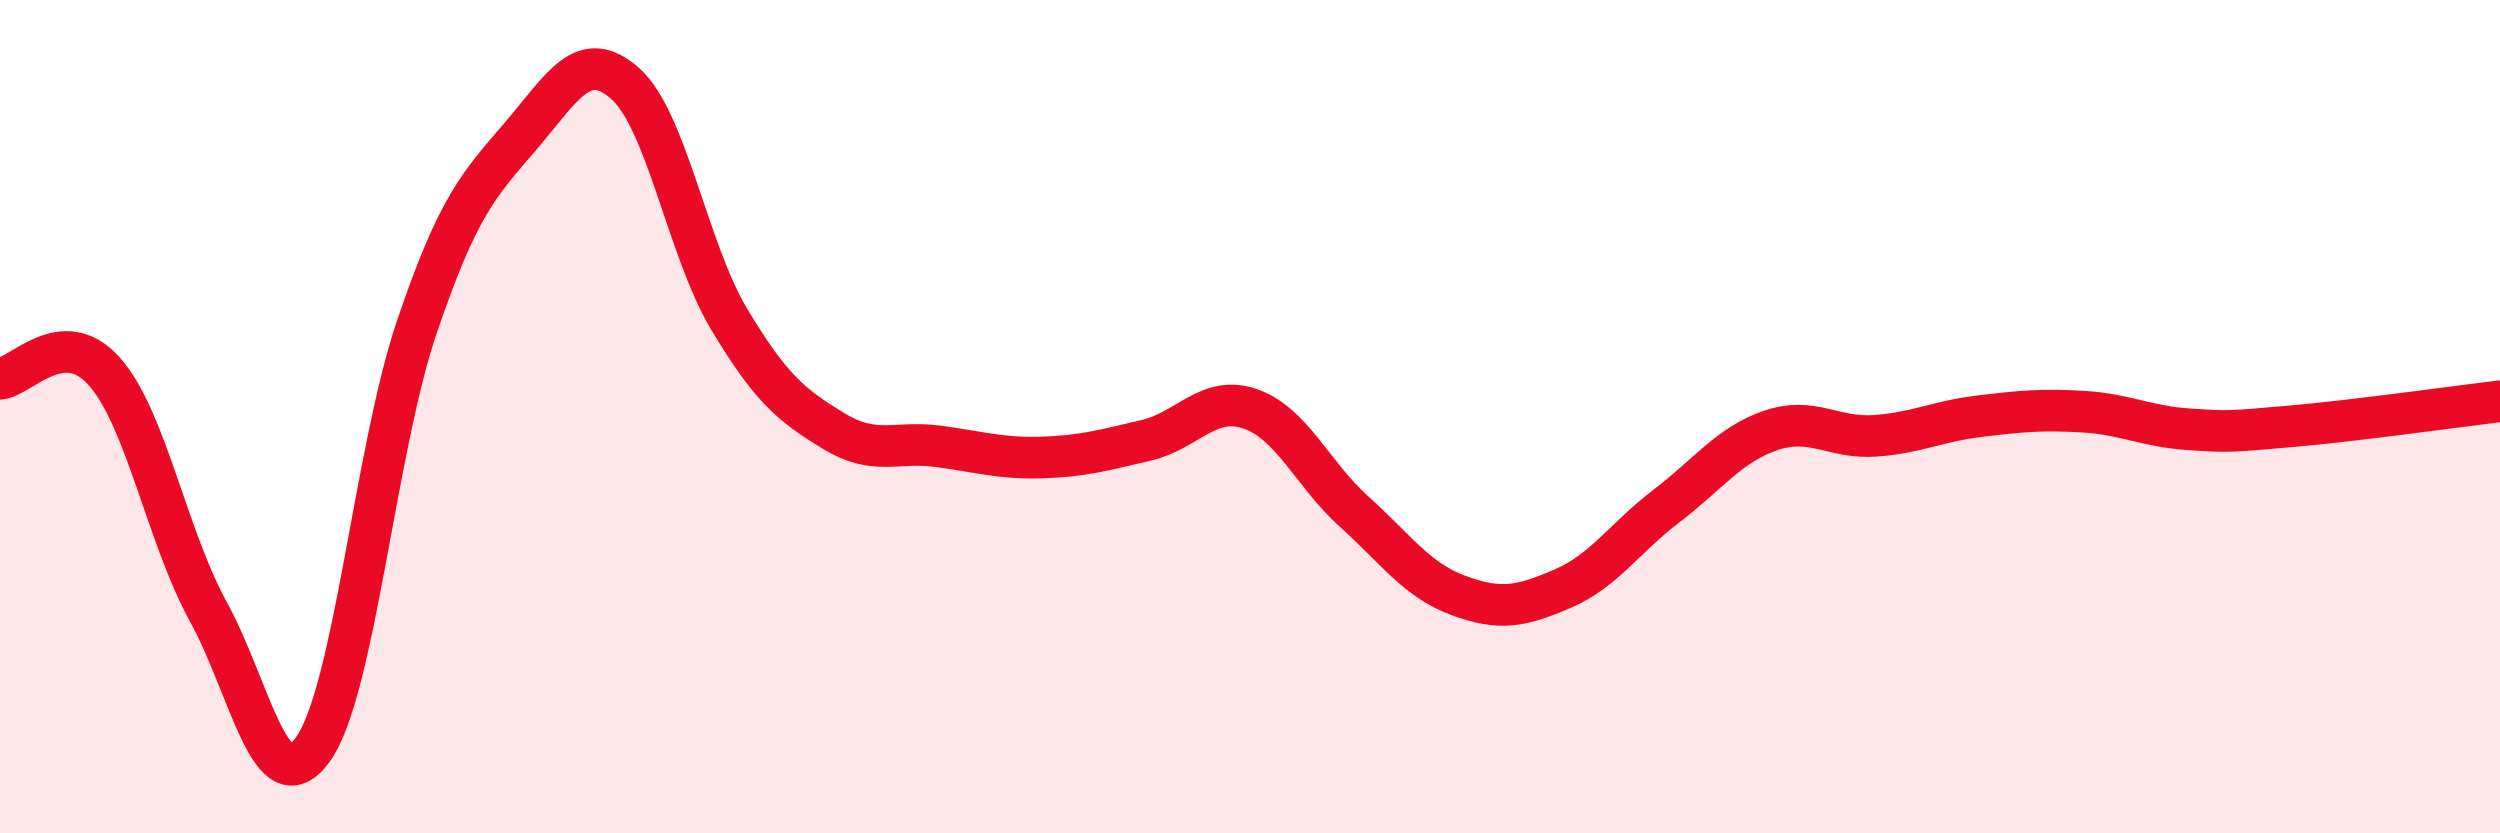
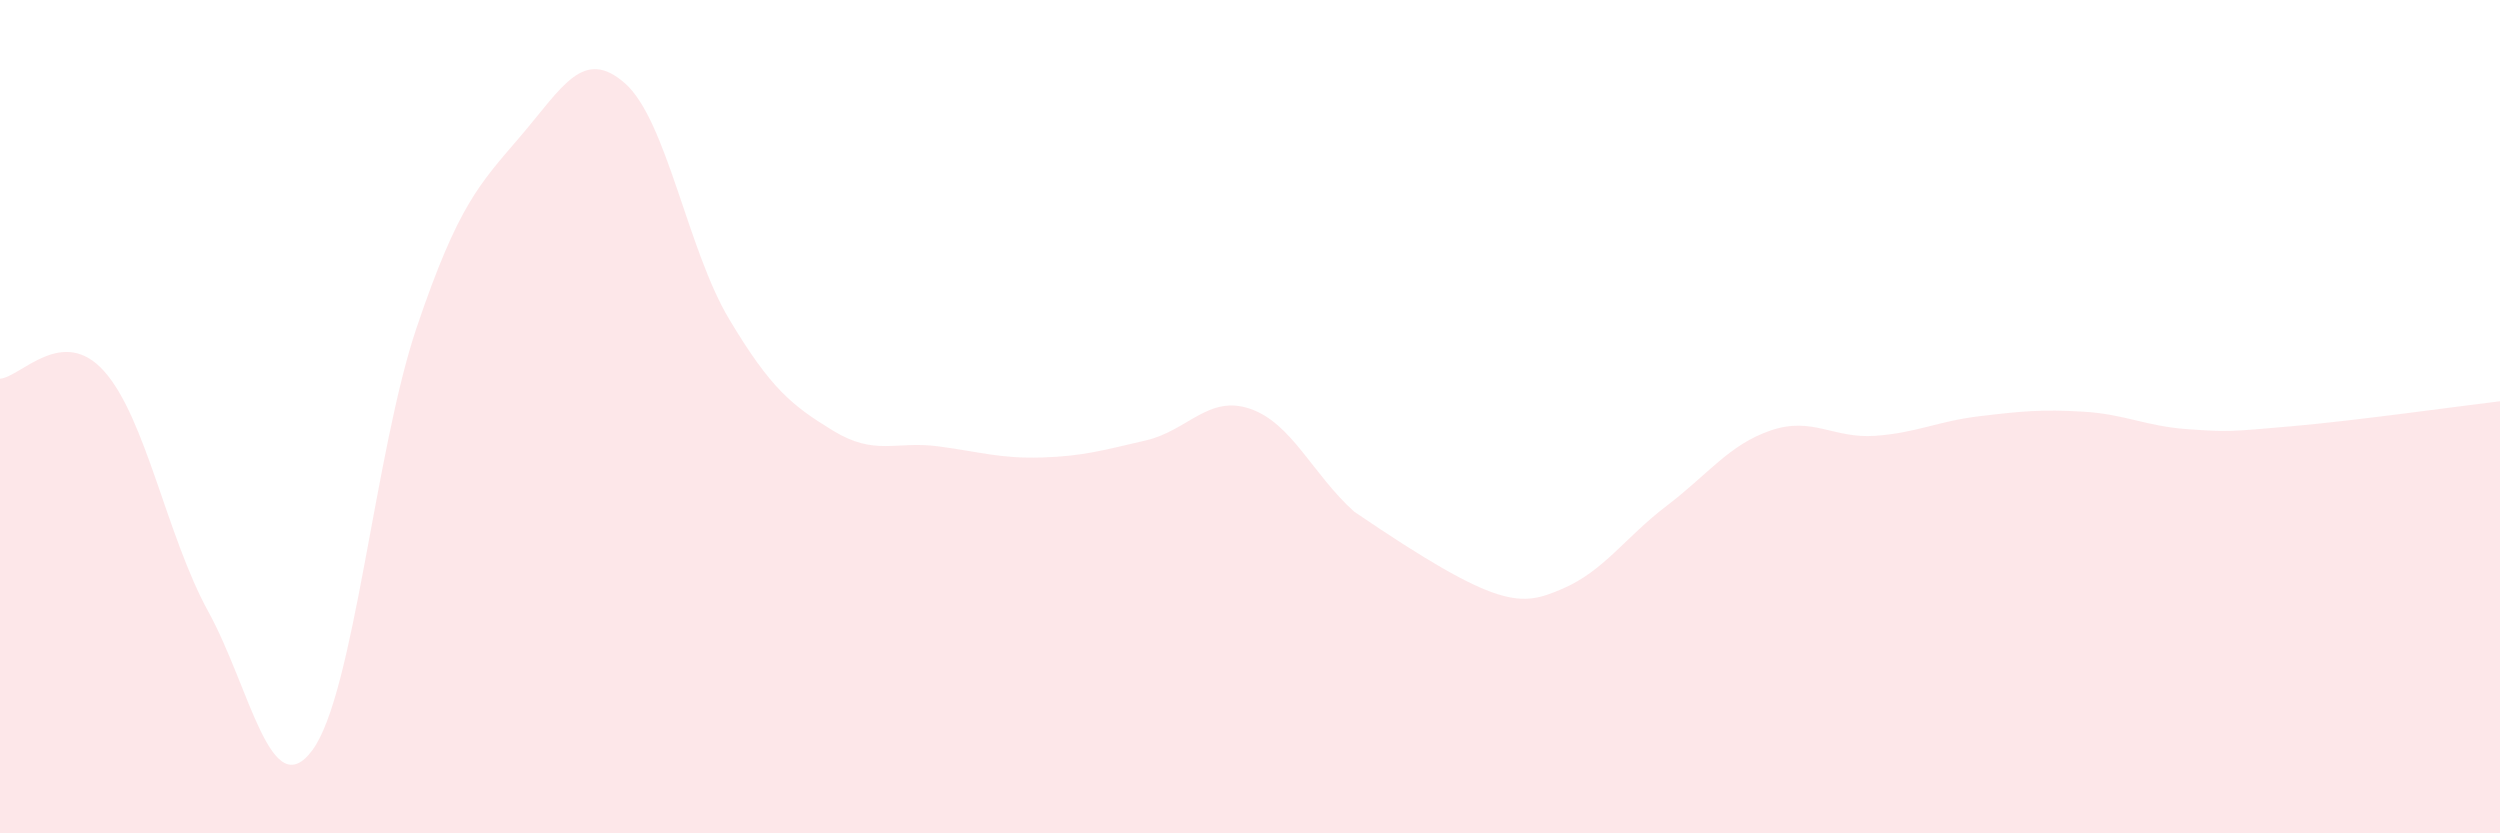
<svg xmlns="http://www.w3.org/2000/svg" width="60" height="20" viewBox="0 0 60 20">
-   <path d="M 0,9.09 C 0.5,9.05 1.5,7.79 2.5,8.91 C 3.5,10.03 4,12.86 5,14.68 C 6,16.5 6.5,19.36 7.5,18 C 8.5,16.64 9,10.81 10,7.86 C 11,4.91 11.5,4.43 12.5,3.26 C 13.5,2.09 14,1.12 15,2 C 16,2.88 16.5,5.99 17.5,7.66 C 18.5,9.33 19,9.73 20,10.34 C 21,10.95 21.5,10.58 22.5,10.71 C 23.5,10.84 24,11.01 25,10.98 C 26,10.95 26.5,10.8 27.5,10.57 C 28.5,10.34 29,9.47 30,9.81 C 31,10.15 31.5,11.38 32.5,12.28 C 33.5,13.18 34,13.92 35,14.29 C 36,14.66 36.5,14.56 37.5,14.13 C 38.5,13.7 39,12.9 40,12.14 C 41,11.38 41.5,10.67 42.5,10.33 C 43.5,9.99 44,10.53 45,10.46 C 46,10.39 46.5,10.11 47.5,9.99 C 48.5,9.87 49,9.82 50,9.88 C 51,9.94 51.5,10.23 52.5,10.3 C 53.5,10.37 53.5,10.36 55,10.23 C 56.5,10.1 59,9.75 60,9.63L60 20L0 20Z" fill="#EB0A25" opacity="0.1" stroke-linecap="round" stroke-linejoin="round" />
-   <path d="M 0,9.09 C 0.5,9.05 1.5,7.79 2.5,8.91 C 3.5,10.03 4,12.86 5,14.68 C 6,16.5 6.5,19.36 7.5,18 C 8.5,16.64 9,10.81 10,7.86 C 11,4.91 11.5,4.43 12.5,3.26 C 13.5,2.09 14,1.12 15,2 C 16,2.88 16.5,5.99 17.5,7.66 C 18.5,9.33 19,9.73 20,10.34 C 21,10.95 21.5,10.58 22.5,10.71 C 23.5,10.84 24,11.01 25,10.98 C 26,10.95 26.5,10.8 27.5,10.57 C 28.5,10.34 29,9.47 30,9.81 C 31,10.15 31.5,11.38 32.5,12.28 C 33.5,13.18 34,13.92 35,14.29 C 36,14.66 36.5,14.56 37.5,14.13 C 38.5,13.7 39,12.9 40,12.14 C 41,11.38 41.5,10.67 42.5,10.33 C 43.5,9.99 44,10.53 45,10.46 C 46,10.39 46.5,10.11 47.5,9.99 C 48.5,9.87 49,9.82 50,9.88 C 51,9.94 51.5,10.23 52.5,10.3 C 53.5,10.37 53.5,10.36 55,10.23 C 56.5,10.1 59,9.75 60,9.63" stroke="#EB0A25" stroke-width="1" fill="none" stroke-linecap="round" stroke-linejoin="round" />
+   <path d="M 0,9.09 C 0.5,9.05 1.5,7.79 2.5,8.91 C 3.5,10.03 4,12.86 5,14.68 C 6,16.5 6.5,19.36 7.5,18 C 8.5,16.64 9,10.81 10,7.86 C 11,4.91 11.5,4.43 12.5,3.26 C 13.5,2.09 14,1.12 15,2 C 16,2.88 16.5,5.99 17.5,7.66 C 18.5,9.33 19,9.73 20,10.34 C 21,10.95 21.5,10.58 22.5,10.71 C 23.5,10.84 24,11.01 25,10.98 C 26,10.95 26.5,10.8 27.5,10.57 C 28.5,10.34 29,9.47 30,9.81 C 31,10.15 31.5,11.38 32.5,12.28 C 36,14.66 36.5,14.56 37.5,14.13 C 38.5,13.7 39,12.9 40,12.14 C 41,11.38 41.5,10.67 42.5,10.33 C 43.5,9.99 44,10.53 45,10.46 C 46,10.39 46.5,10.11 47.5,9.99 C 48.5,9.87 49,9.82 50,9.88 C 51,9.94 51.5,10.23 52.5,10.3 C 53.5,10.37 53.5,10.36 55,10.23 C 56.5,10.1 59,9.75 60,9.63L60 20L0 20Z" fill="#EB0A25" opacity="0.1" stroke-linecap="round" stroke-linejoin="round" />
</svg>